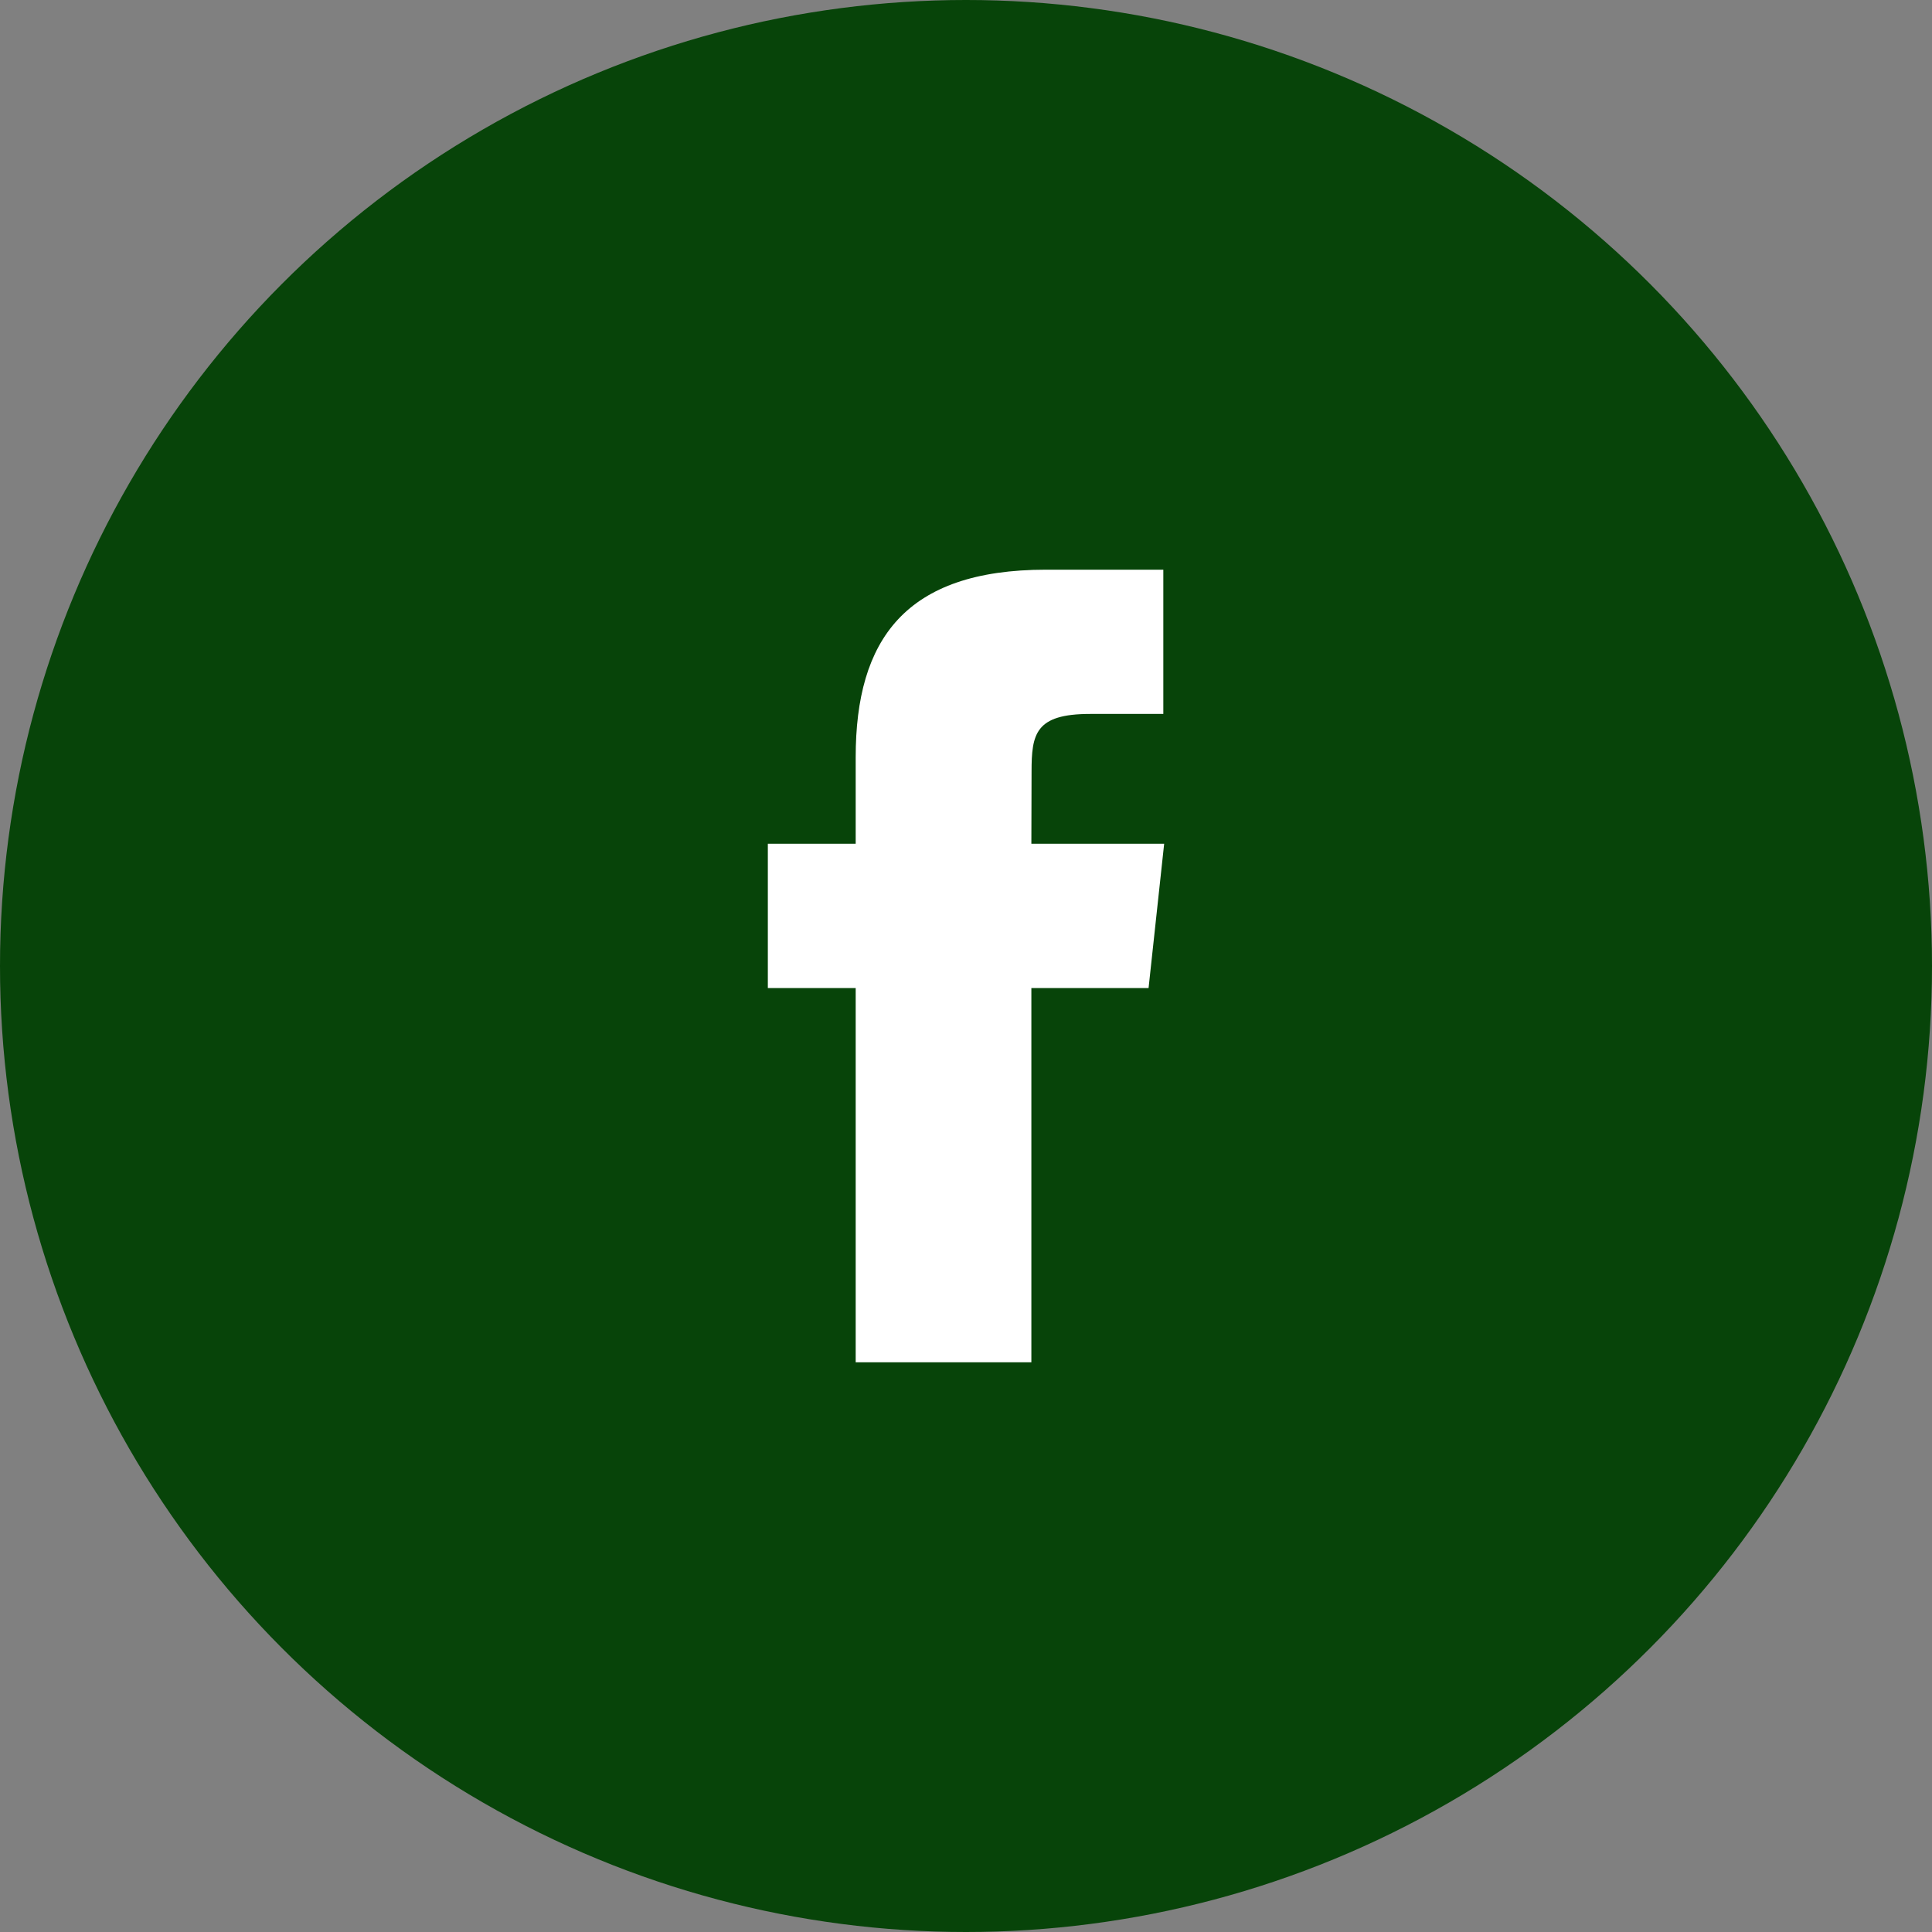
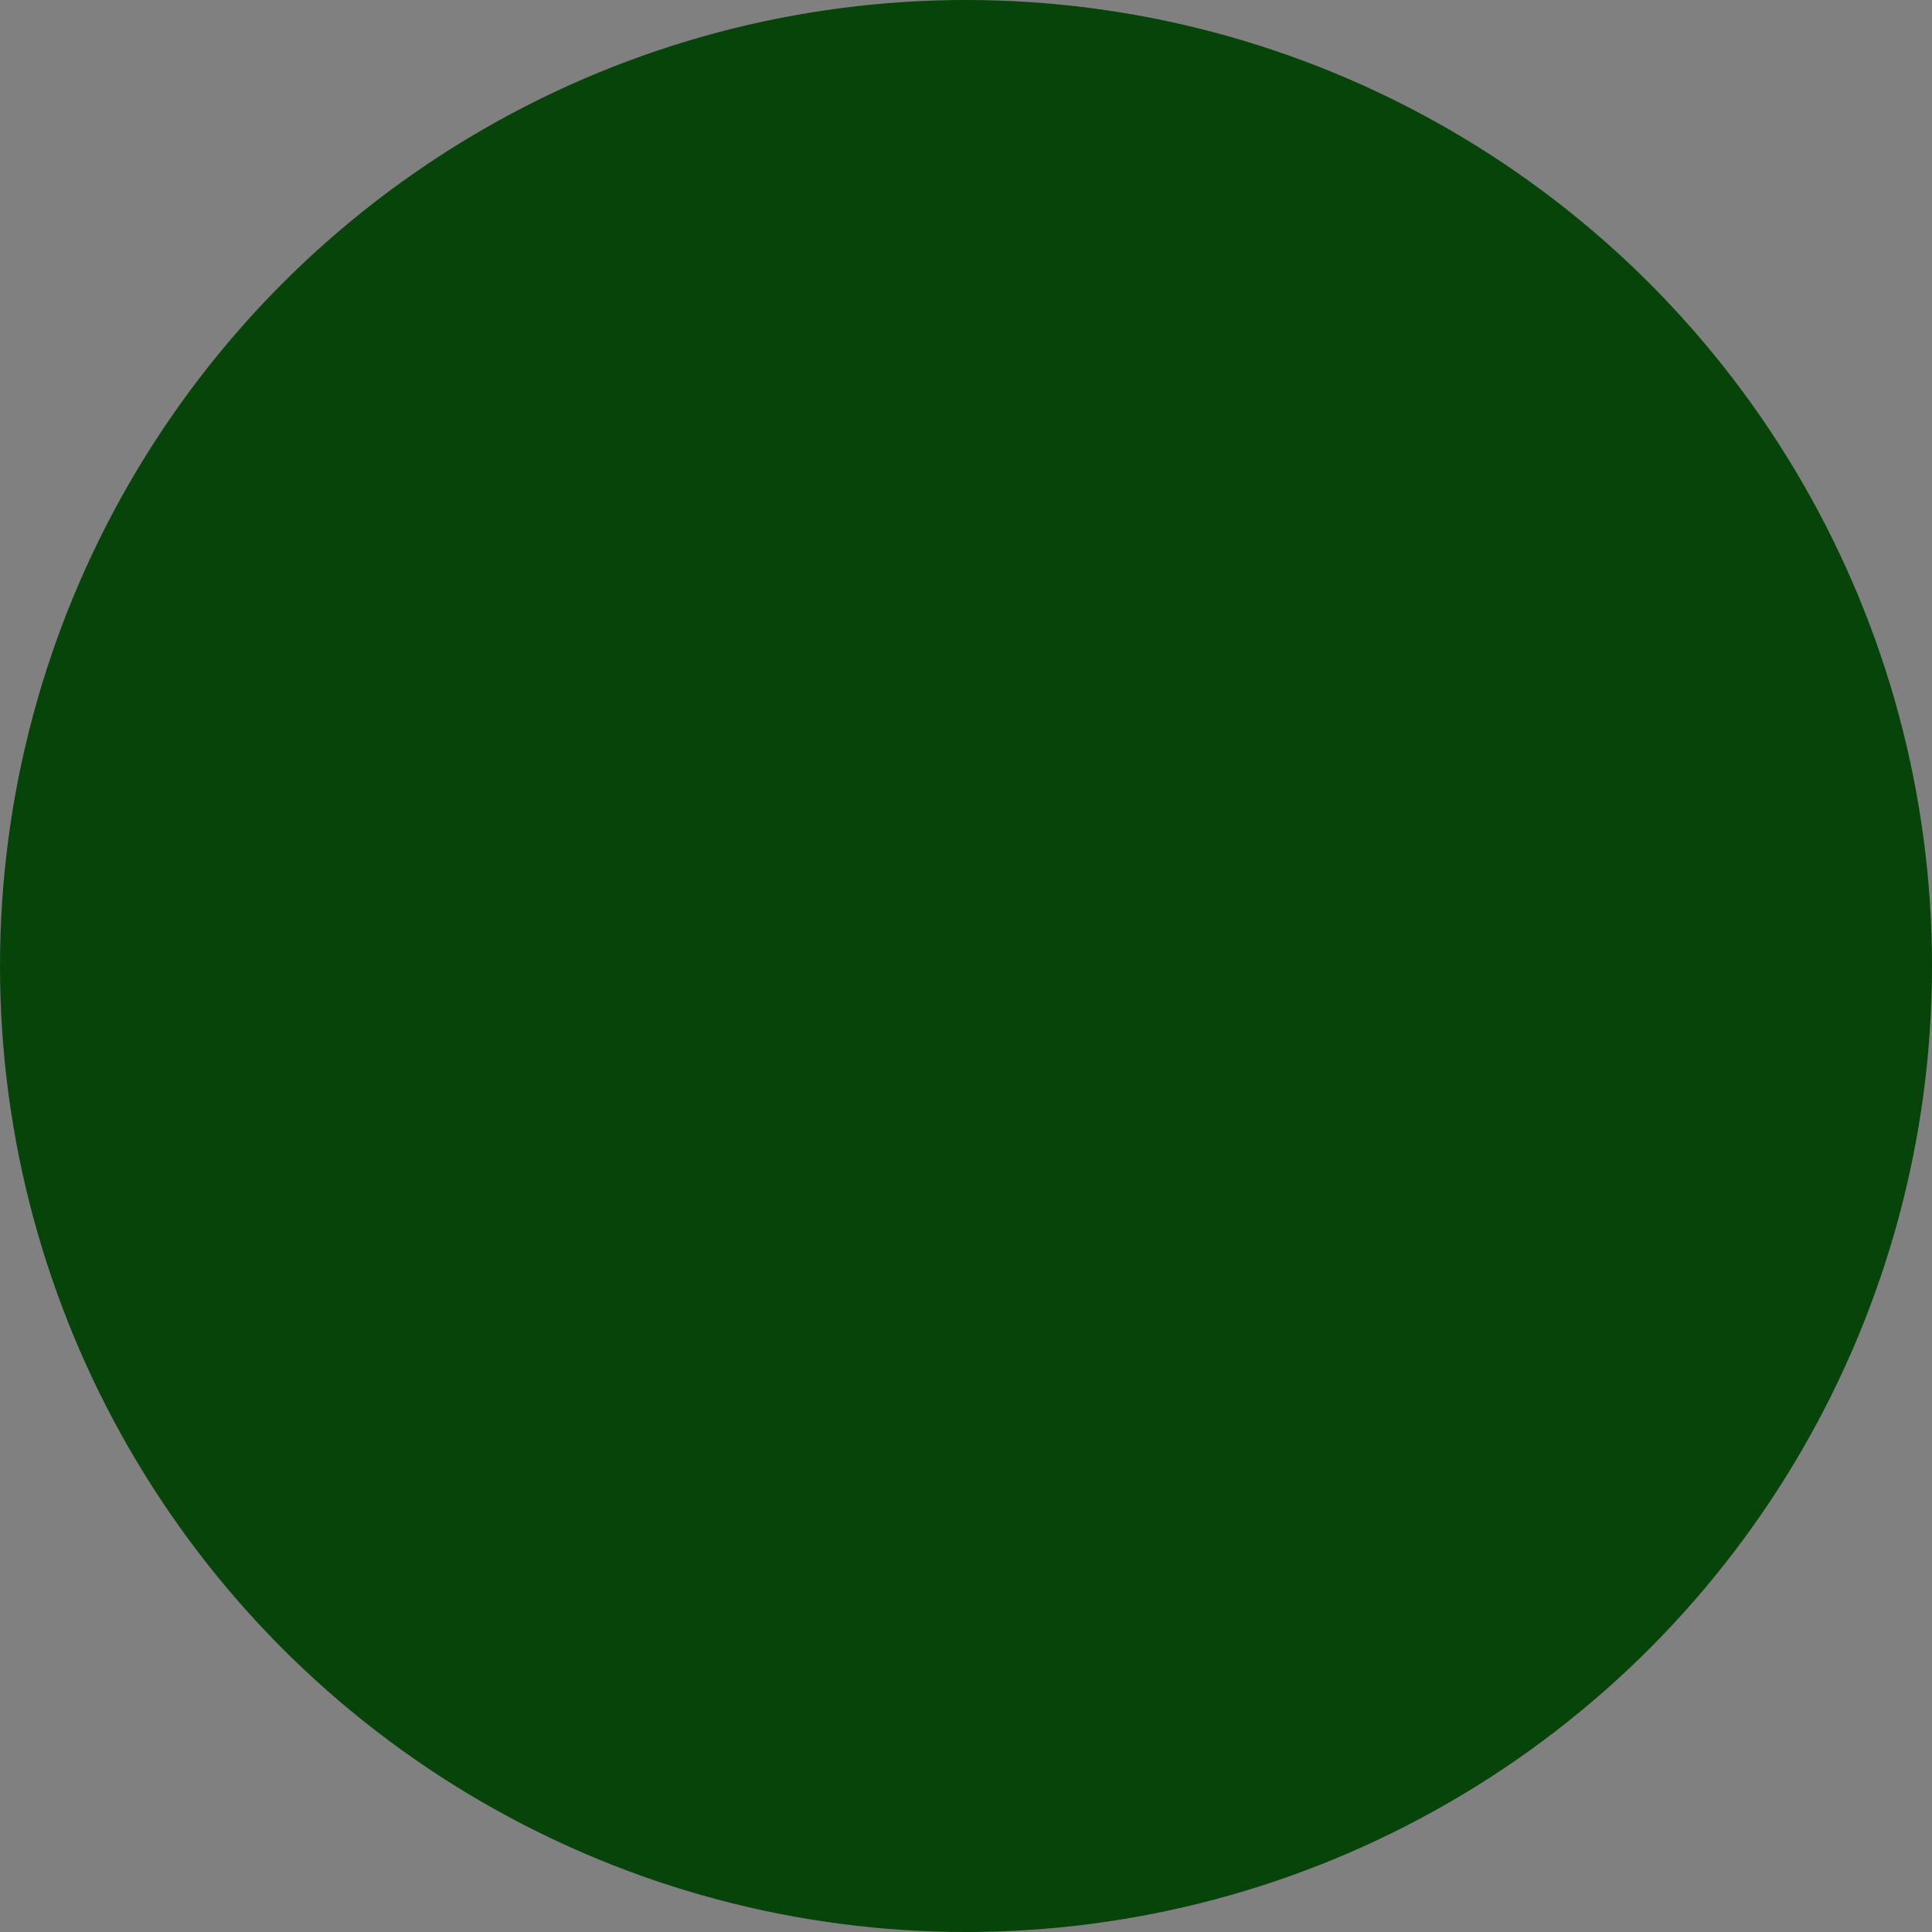
<svg xmlns="http://www.w3.org/2000/svg" width="30" height="30" viewBox="0 0 30 30" fill="none">
  <rect x="0" y="0" width="30" height="30" fill="#808080" stroke="none" />
  <g id="Footer_icon_Facebook2">
    <circle id="Oval" cx="15" cy="15" r="15" fill="#074409" />
-     <path id="Facebook" fill-rule="evenodd" clip-rule="evenodd" d="M16.015 21.154H13.287V15.342H11.923V13.102H13.287V11.759C13.287 9.933 14.056 8.846 16.243 8.846H18.064V11.086H16.926C16.075 11.086 16.018 11.398 16.018 11.983L16.015 13.102H18.077L17.835 15.342H16.015V21.154V21.154Z" fill="white" />
  </g>
</svg>